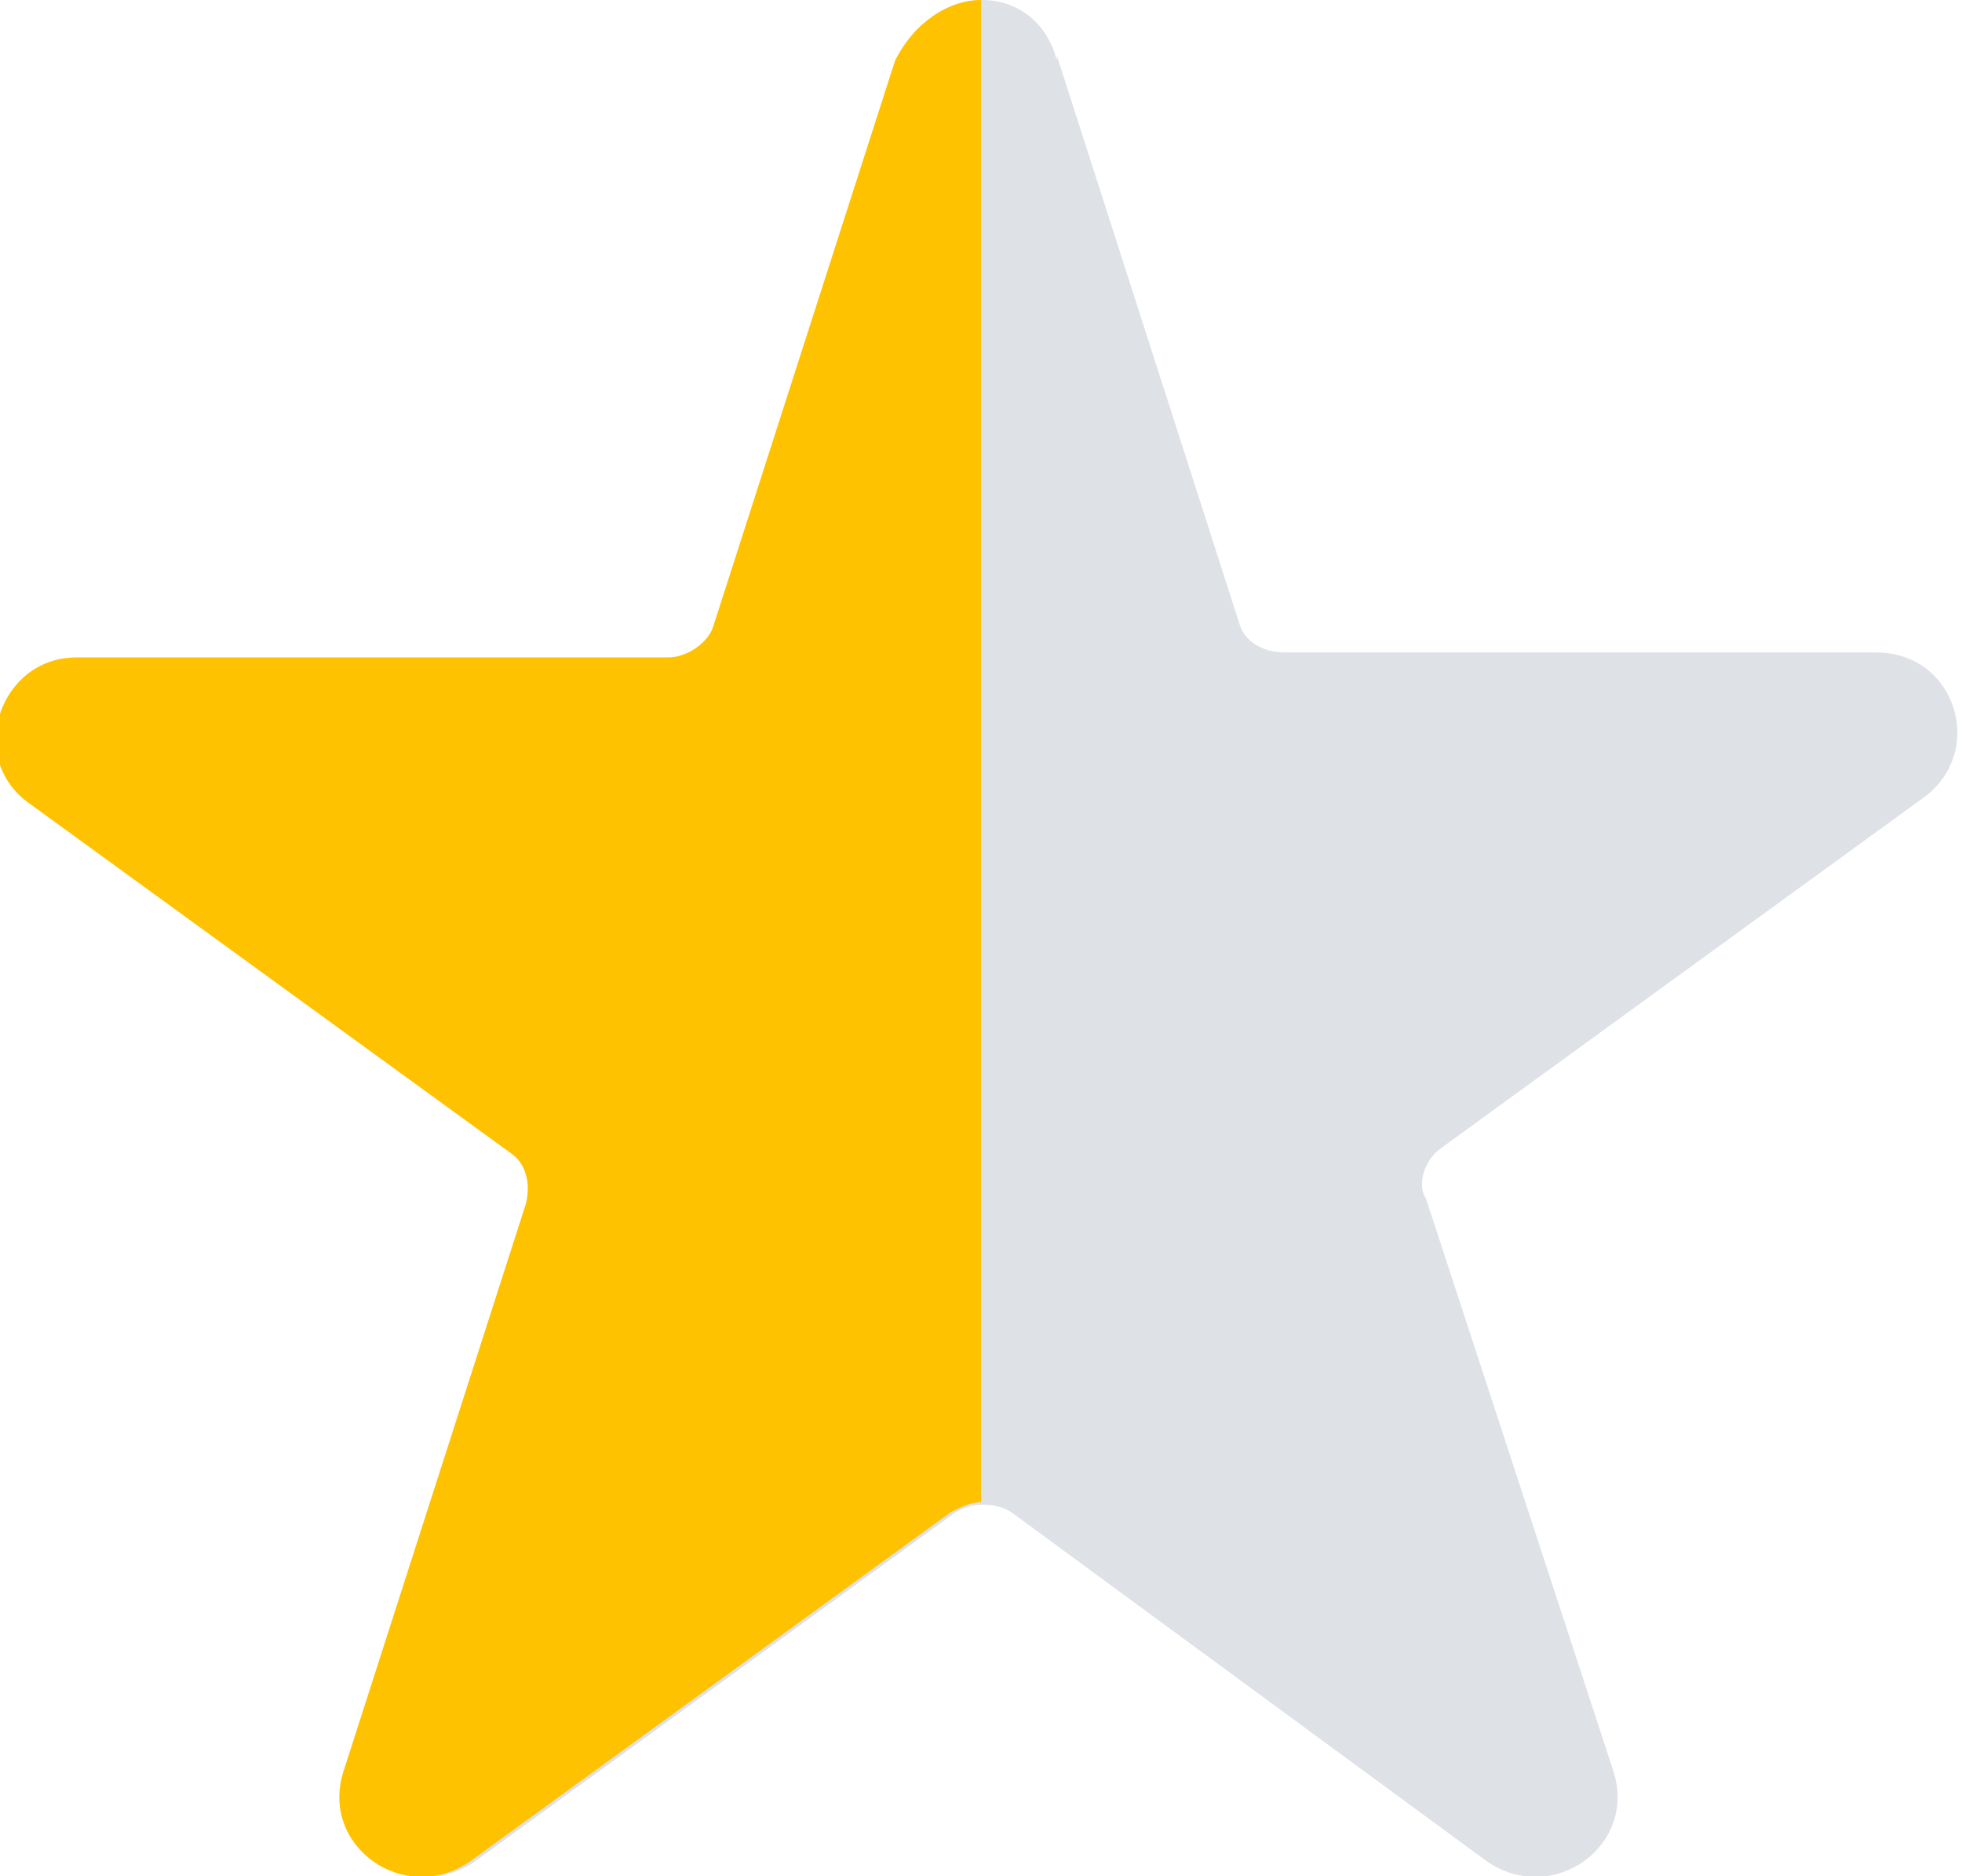
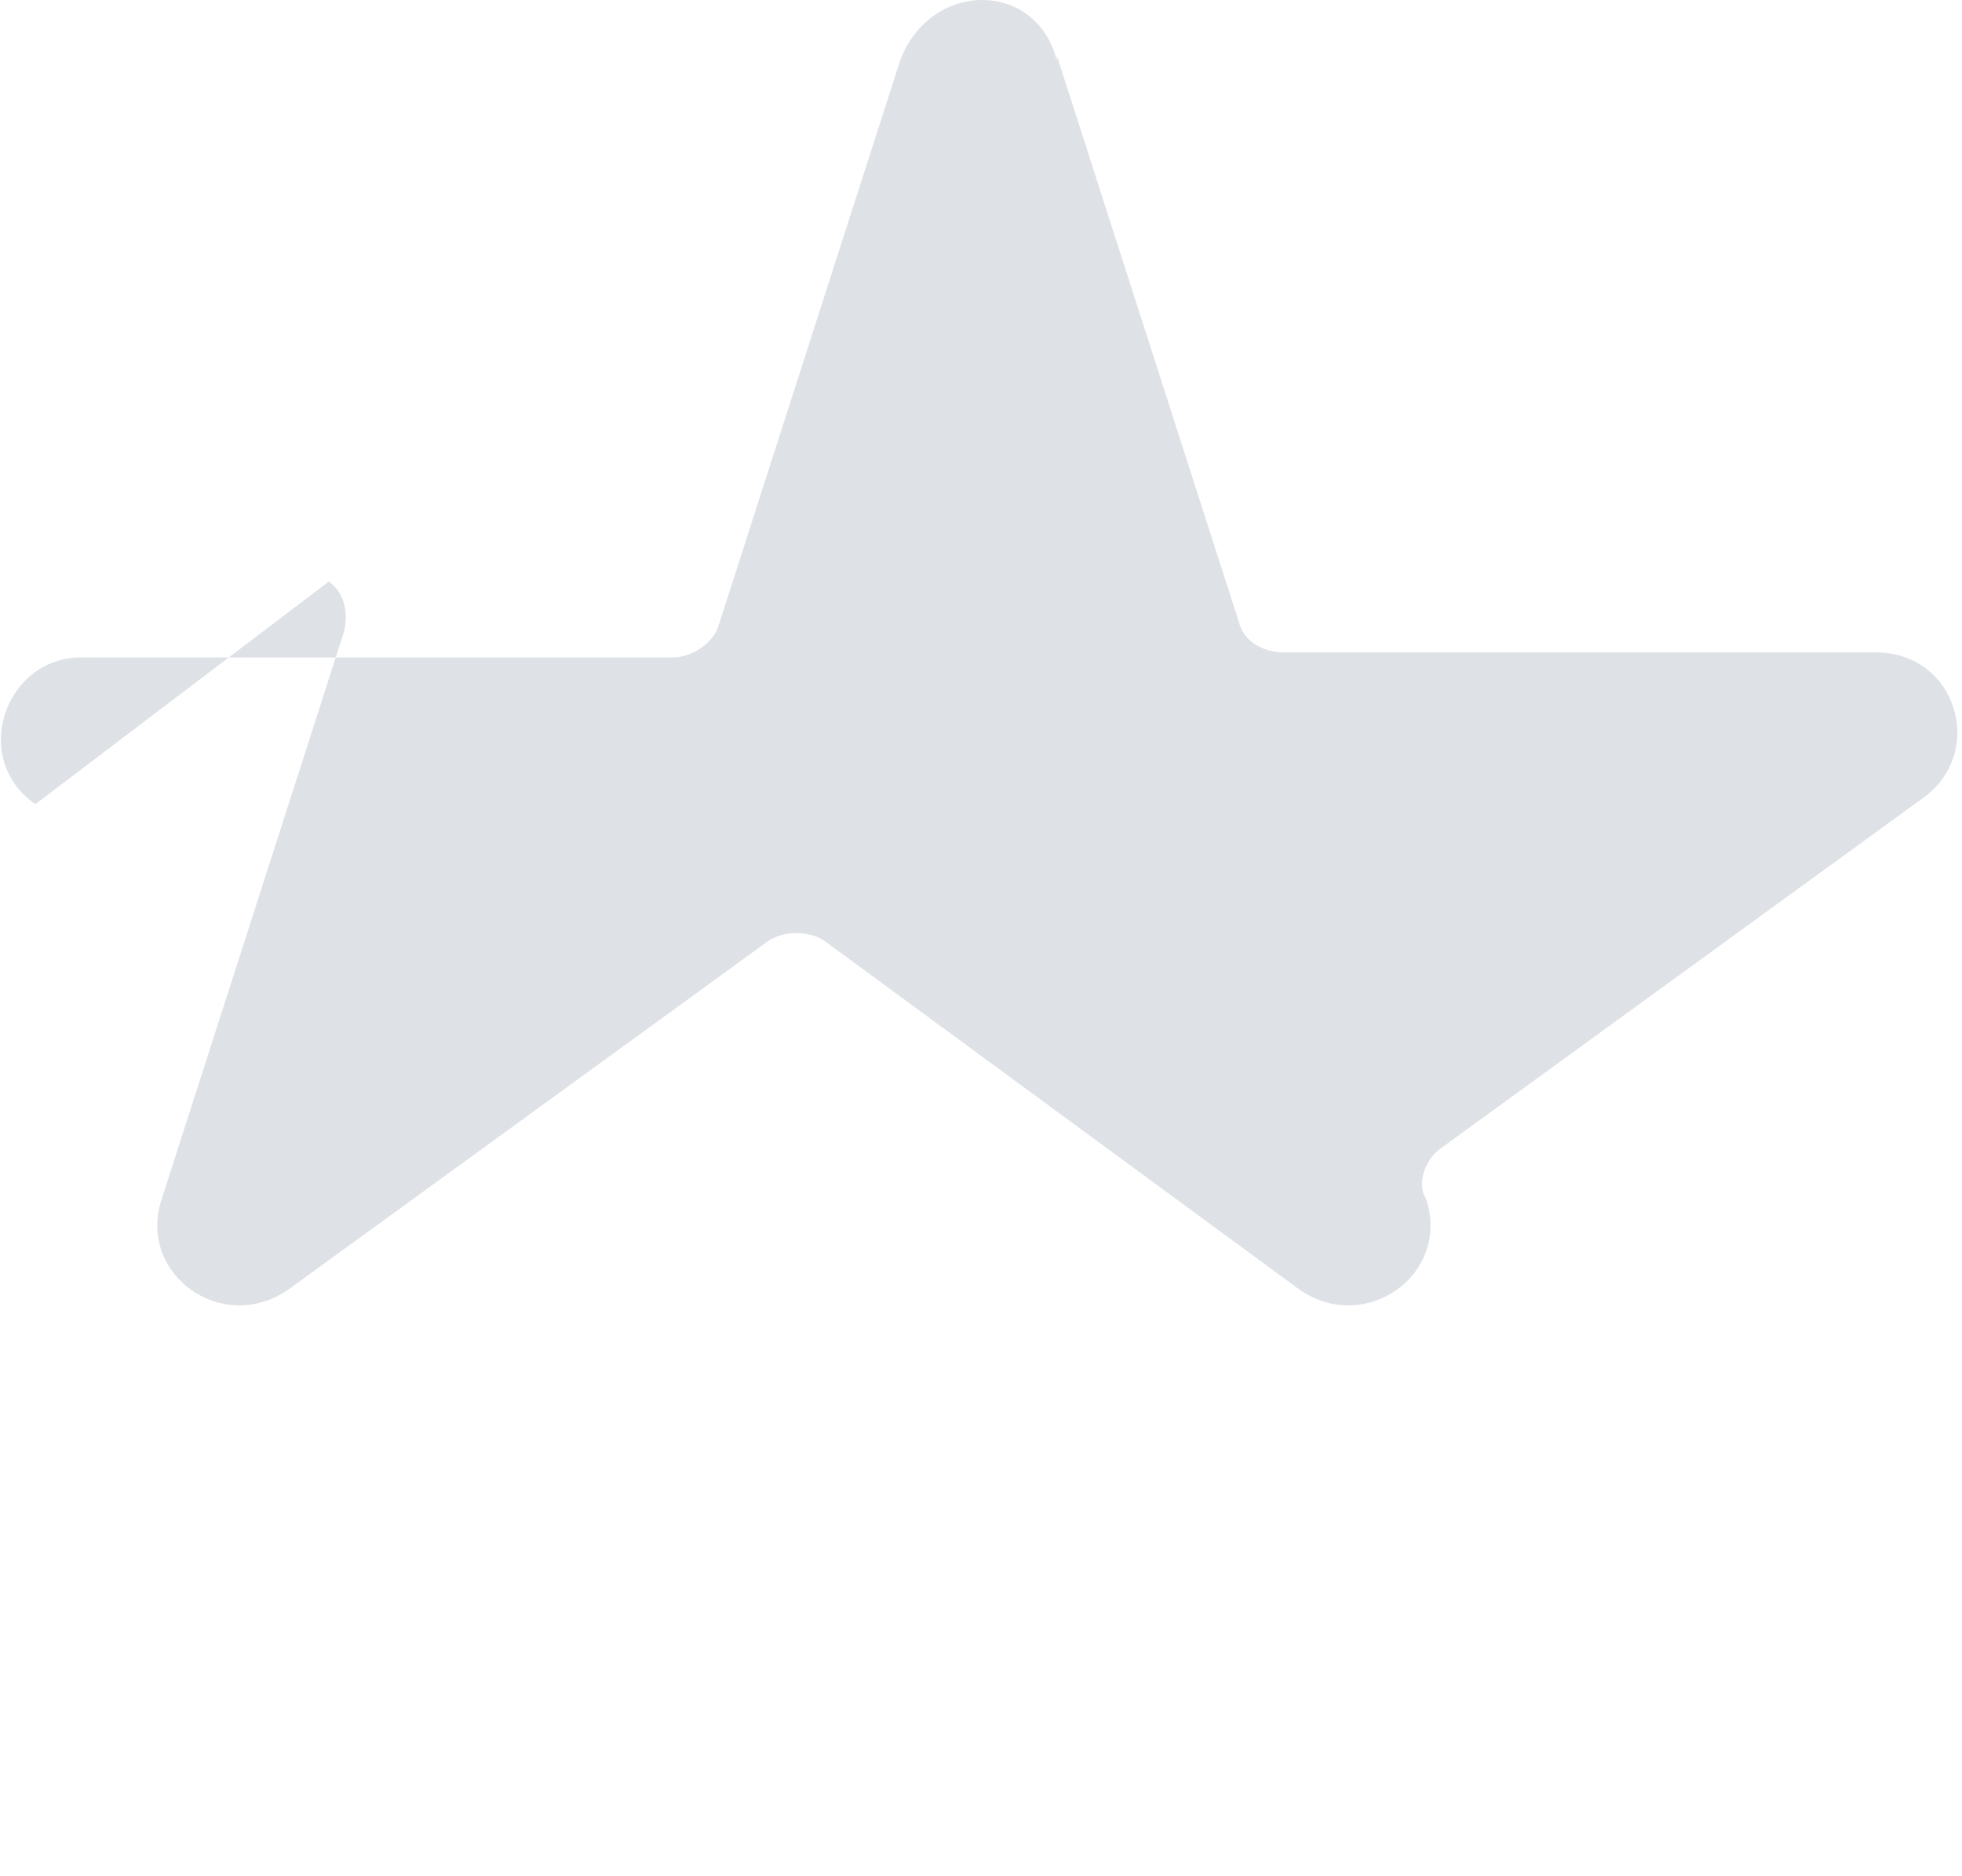
<svg xmlns="http://www.w3.org/2000/svg" version="1.1" viewBox="0 0 38.8 37.1">
  <defs>
    <style>
      .cls-1 {
        fill: #dee1e6;
      }

      .cls-2 {
        fill: #ffc200;
      }
    </style>
  </defs>
  <g>
    <g id="Layer_1">
-       <path class="cls-1" d="M20.9,1.1l3.6,11.2c.1.4.5.6.9.6h11.7c1.6,0,2.2,2,.9,2.9l-9.5,6.9c-.3.2-.5.7-.3,1l3.7,11.3c.5,1.5-1.2,2.7-2.5,1.8l-9.4-6.9c-.3-.2-.8-.2-1.1,0l-9.5,6.9c-1.3.9-3-.3-2.5-1.8l3.6-11.2c.1-.4,0-.8-.3-1L.7,15.9c-1.3-.9-.6-2.9.9-2.9h11.7c.4,0,.8-.3.9-.6l3.6-11.2c.6-1.6,2.7-1.6,3.1,0Z" />
-       <path class="cls-2" d="M19.4,29.7c-.2,0-.4.1-.6.2l-9.5,6.9c-1.3.9-3-.3-2.5-1.8l3.6-11.2c.1-.4,0-.8-.3-1L.6,15.9C-.7,15,0,13,1.5,13h11.7c.4,0,.8-.3.9-.6l3.6-11.2c.4-.8,1.1-1.2,1.7-1.2v29.7Z" />
+       <path class="cls-1" d="M20.9,1.1l3.6,11.2c.1.4.5.6.9.6h11.7c1.6,0,2.2,2,.9,2.9l-9.5,6.9c-.3.2-.5.7-.3,1c.5,1.5-1.2,2.7-2.5,1.8l-9.4-6.9c-.3-.2-.8-.2-1.1,0l-9.5,6.9c-1.3.9-3-.3-2.5-1.8l3.6-11.2c.1-.4,0-.8-.3-1L.7,15.9c-1.3-.9-.6-2.9.9-2.9h11.7c.4,0,.8-.3.9-.6l3.6-11.2c.6-1.6,2.7-1.6,3.1,0Z" />
    </g>
  </g>
</svg>